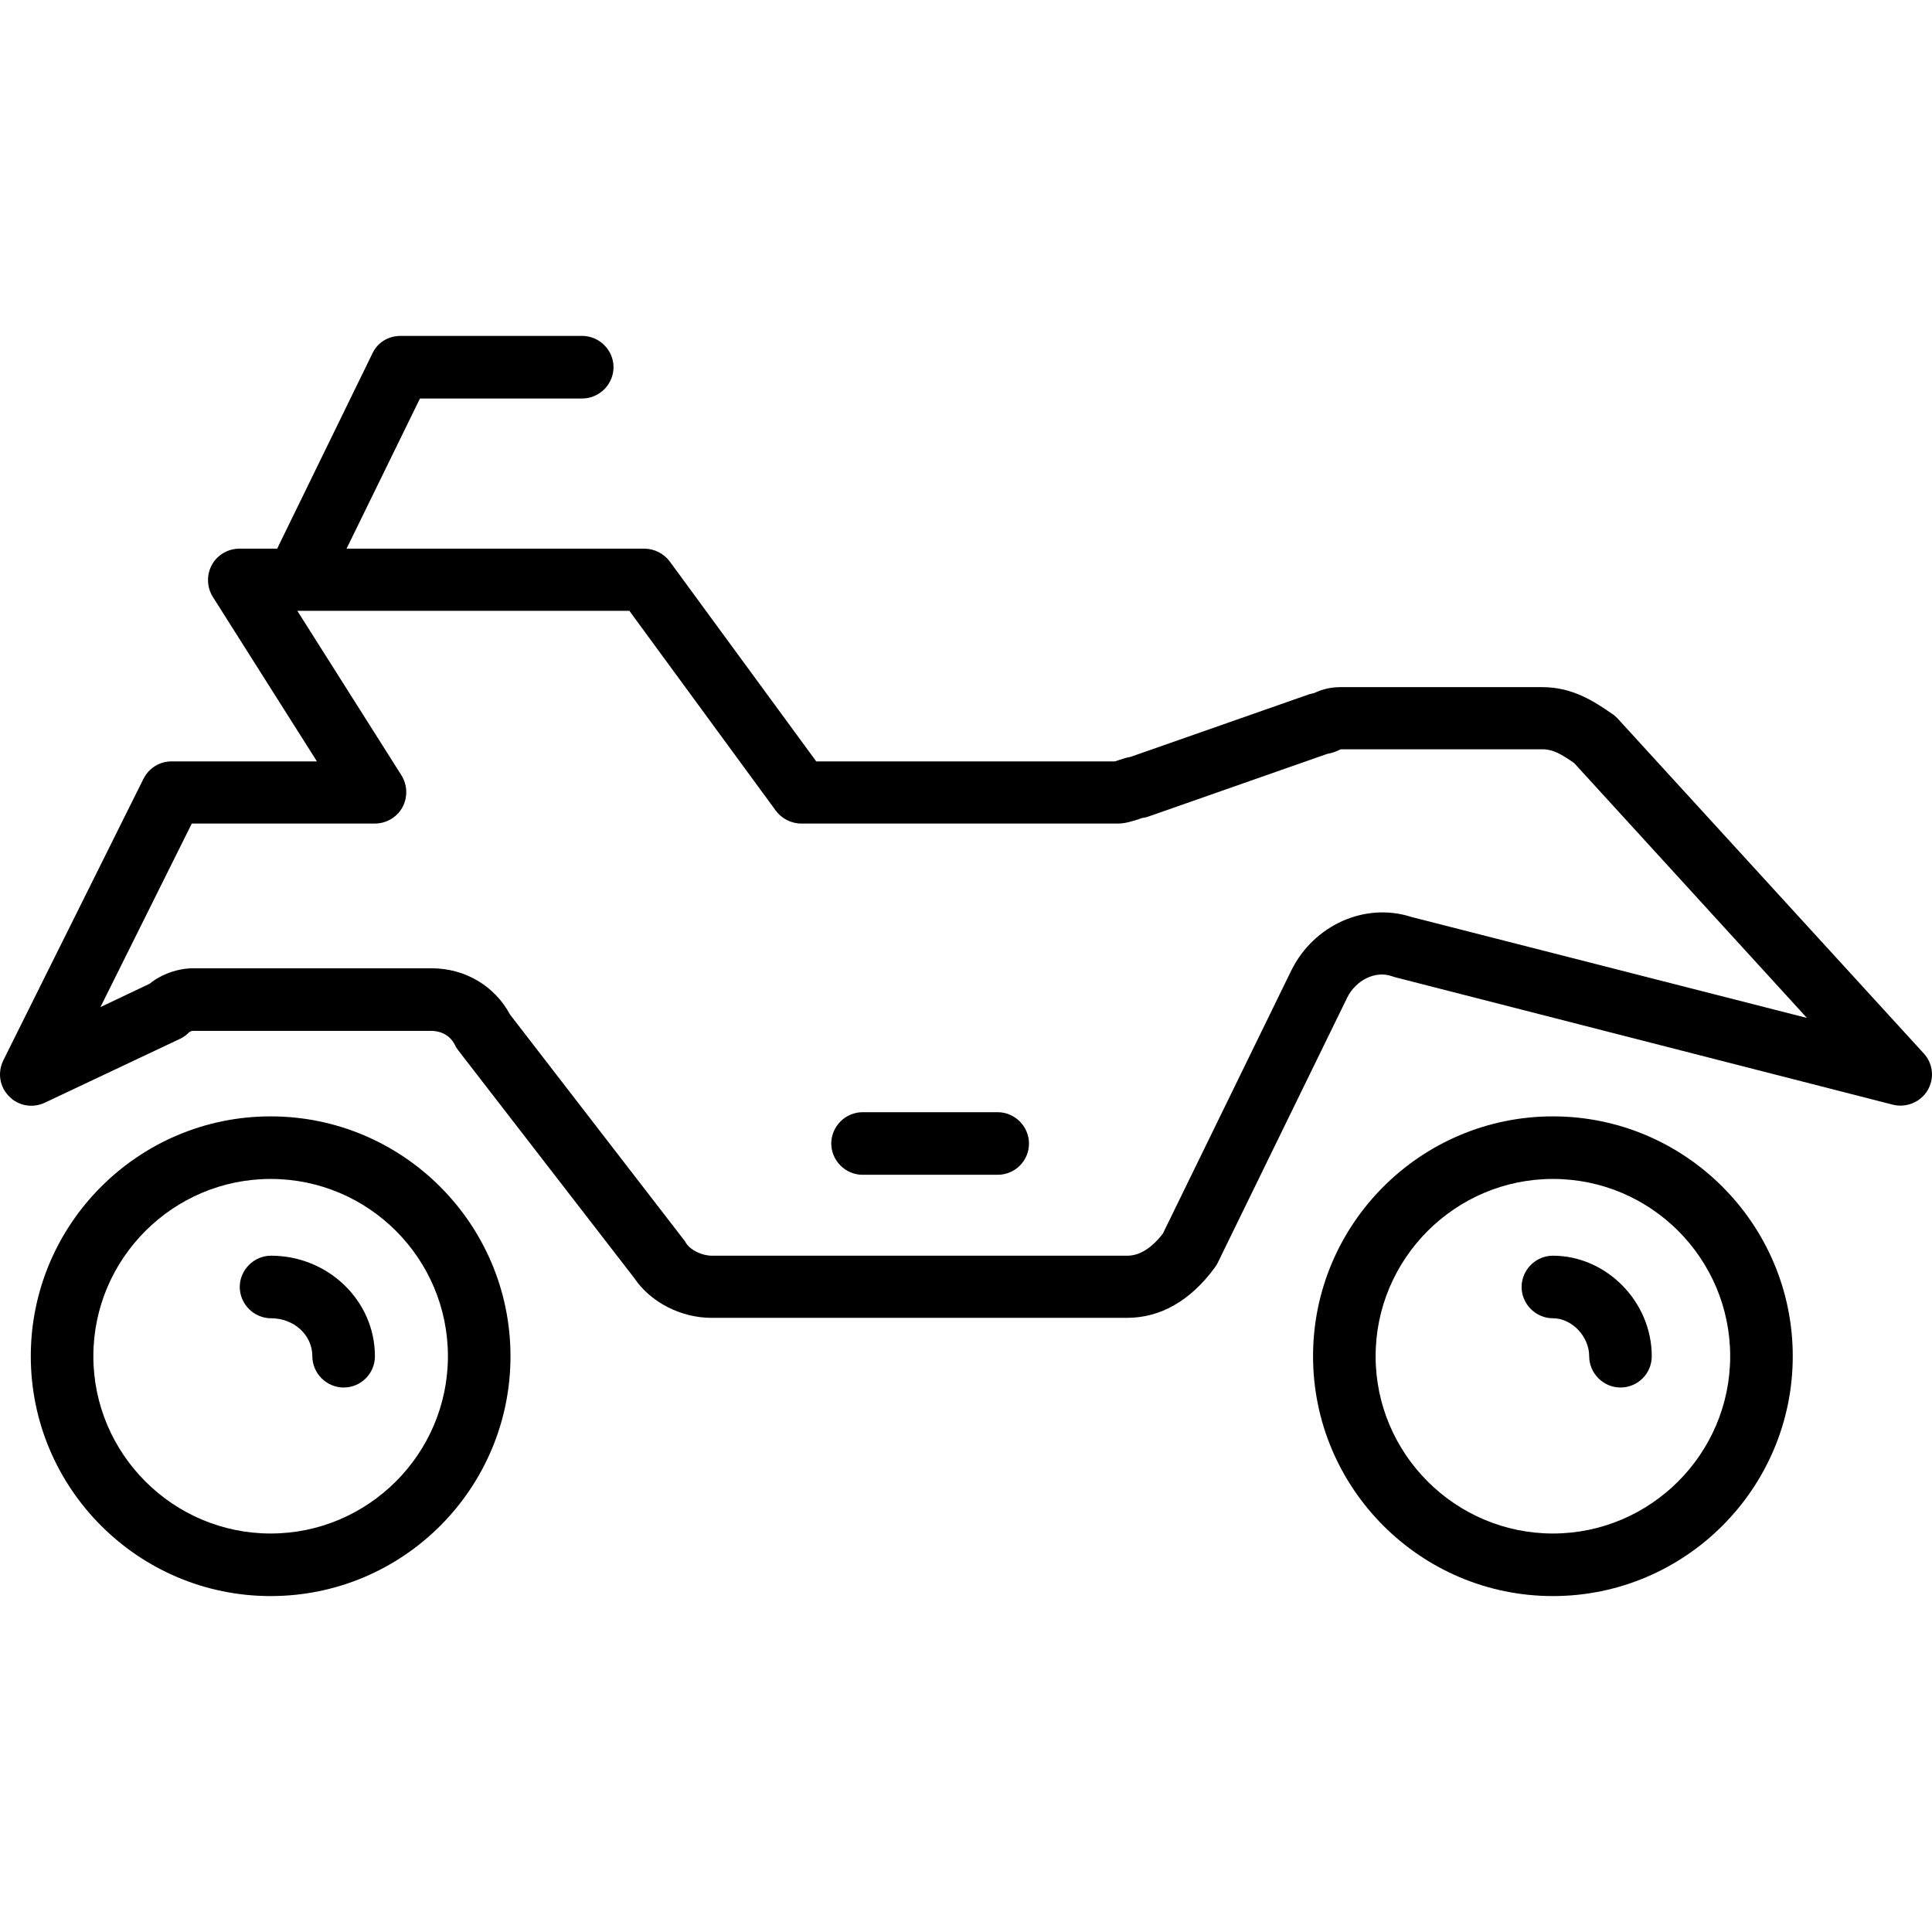
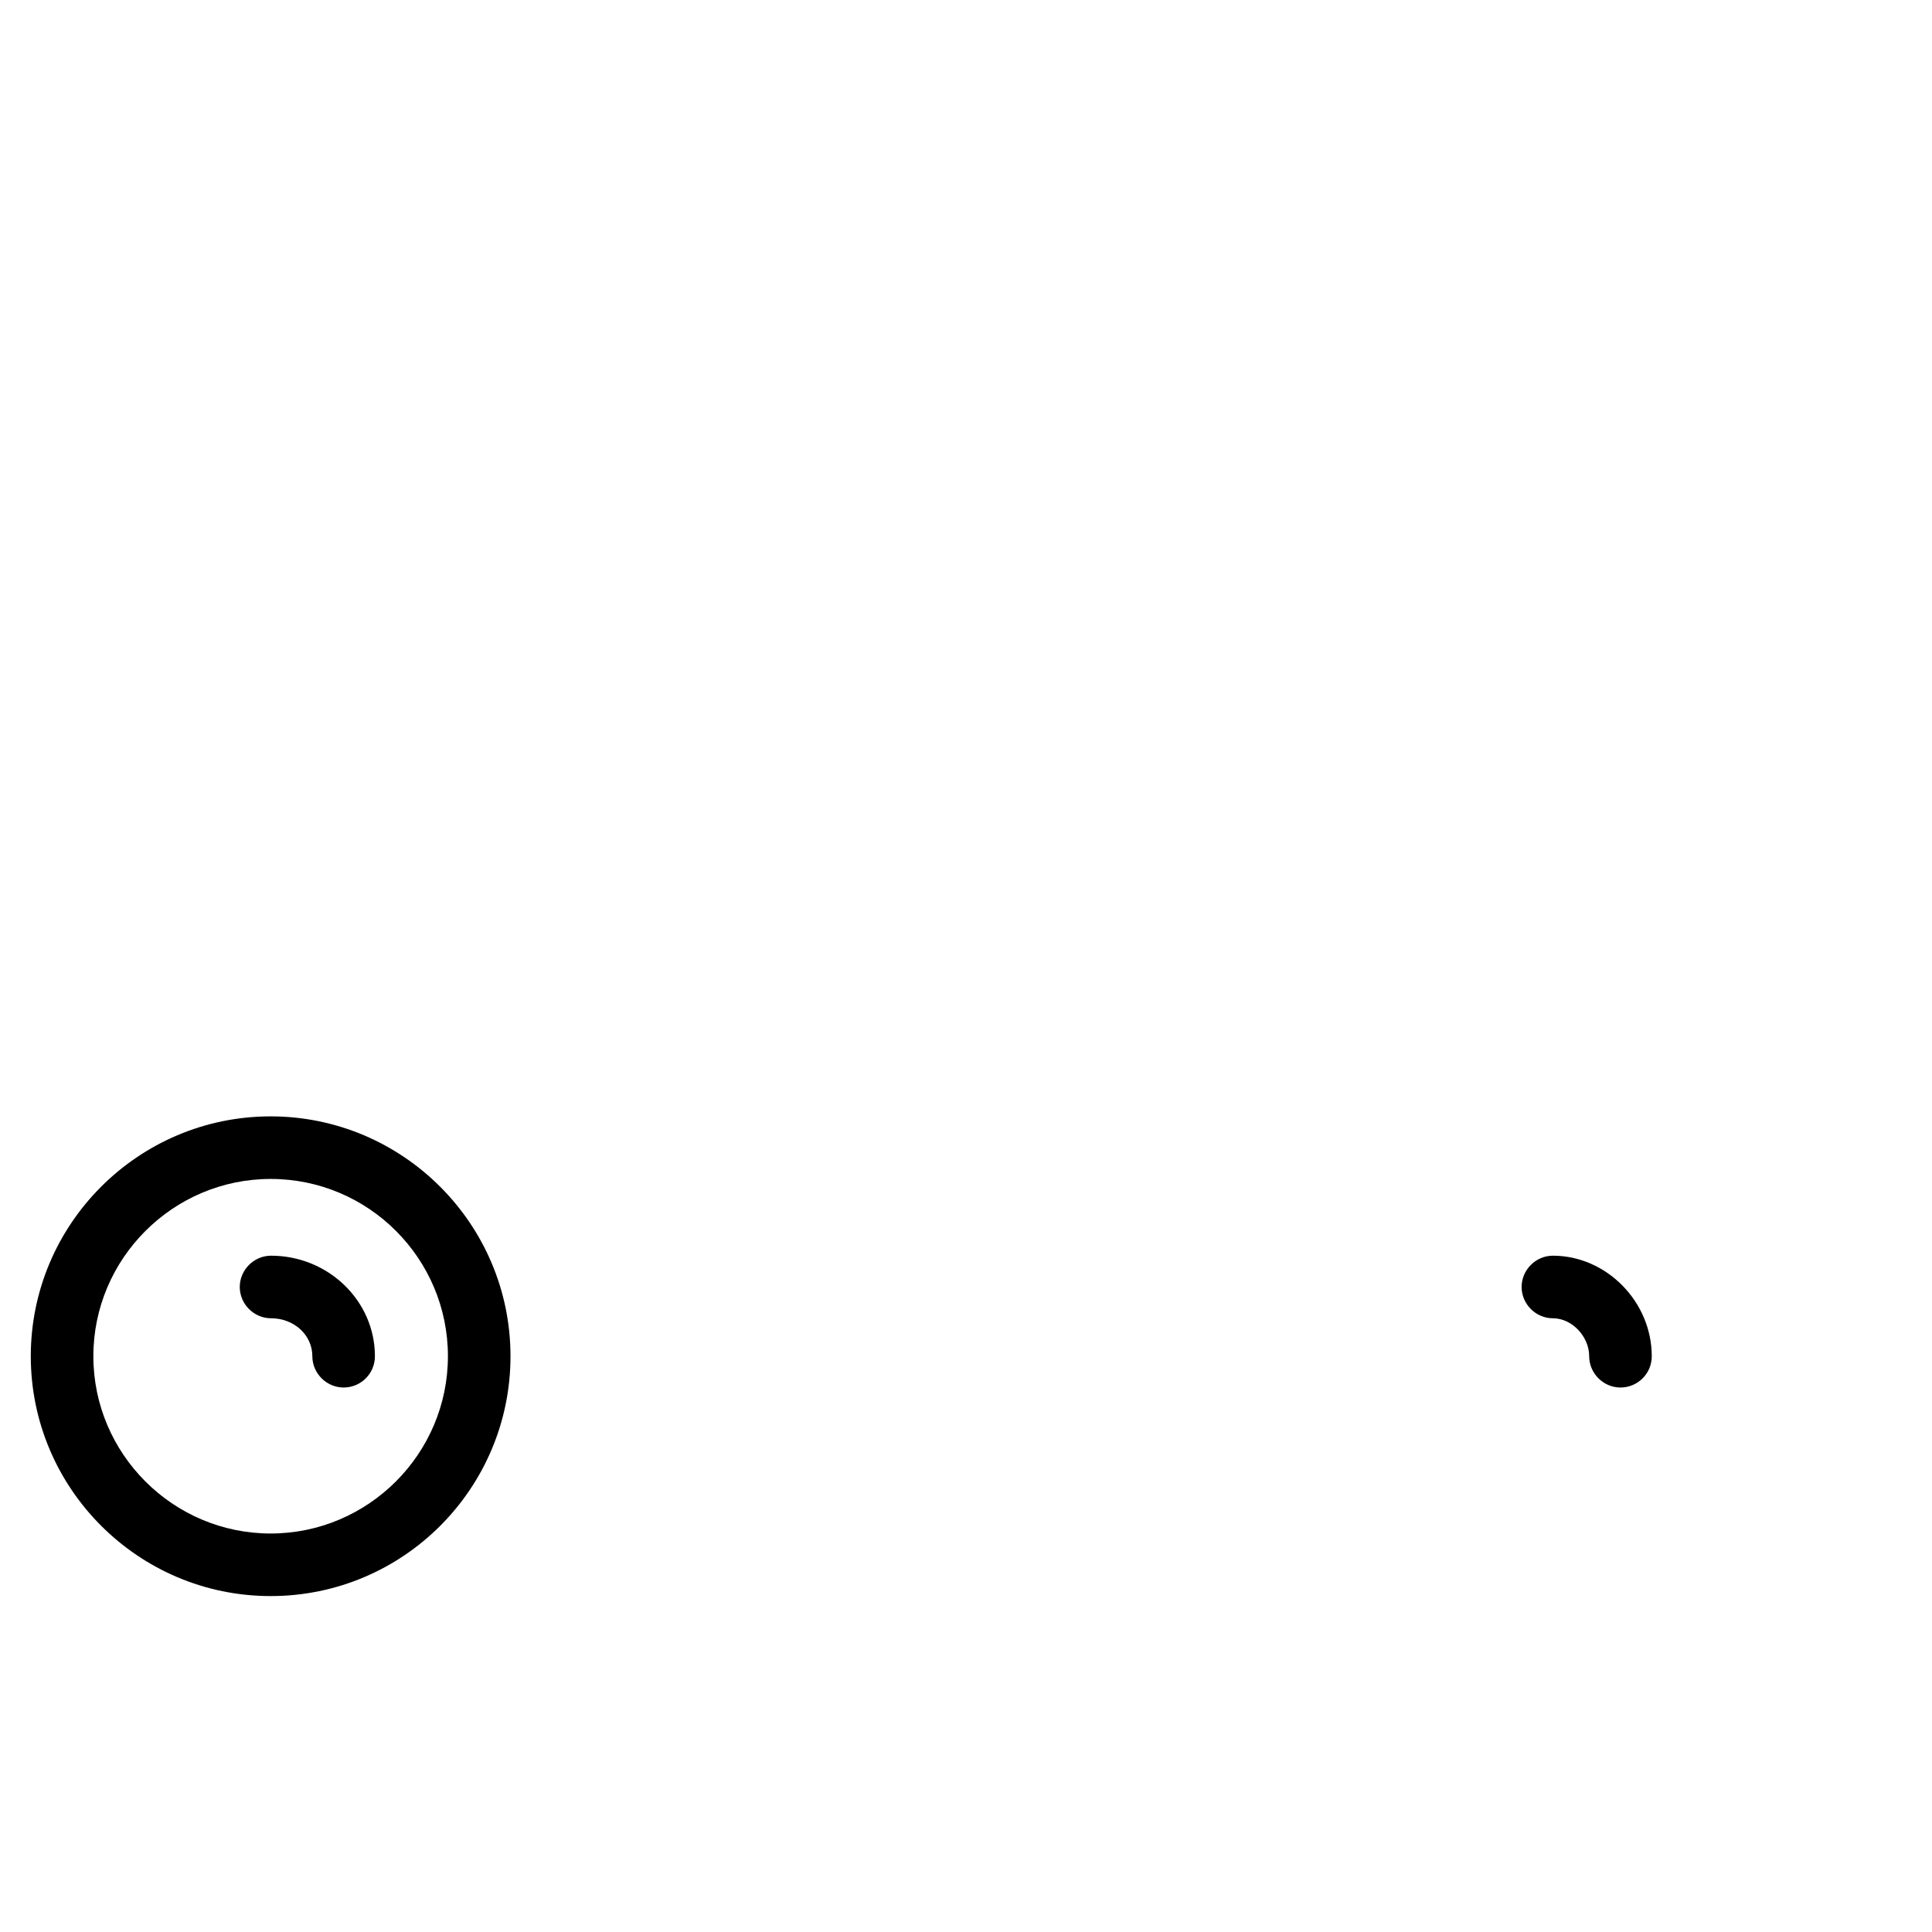
<svg xmlns="http://www.w3.org/2000/svg" fill="#000000" height="800px" width="800px" version="1.1" id="Layer_1" viewBox="0 0 463.163 463.163" xml:space="preserve">
  <g transform="translate(0 -540.36)">
    <g>
      <g>
-         <path d="M372.281,807.991c-31.7,0-57.5,25.8-57.5,57.5s25.8,57.5,57.5,57.5s57.5-25.8,57.5-57.5S403.981,807.991,372.281,807.991     z M372.281,907.991c-23.4,0-42.5-19.1-42.5-42.5s19.1-42.5,42.5-42.5c23.5,0,42.5,19.1,42.5,42.5     S395.681,907.991,372.281,907.991z" />
        <path d="M64.881,807.991c-31.7,0-57.5,25.8-57.5,57.5s25.8,57.5,57.5,57.5c31.8,0,57.5-25.8,57.5-57.5     S96.581,807.991,64.881,807.991z M64.881,907.991c-23.4,0-42.5-19.1-42.5-42.5s19.1-42.5,42.5-42.5c23.5,0,42.5,19.1,42.5,42.5     S88.281,907.991,64.881,907.991z" />
-         <path d="M461.179,792.891L461.179,792.891l-73.4-80.3c-0.4-0.4-0.8-0.8-1.3-1.1c-4.2-2.9-9.4-6.4-16.7-6.4h-48.5     c-3,0-5.1,0.9-6.2,1.4c-0.4,0.1-0.8,0.2-1.2,0.3l-42.8,15c-1.2,0.2-2.2,0.6-3.2,0.9c-0.2,0.1-0.5,0.2-0.7,0.2h-71.5l-35.1-47.9     c-1.4-1.9-3.7-3.1-6.1-3.1h-71.4l17.6-36h38.9c4.1,0,7.5-3.4,7.5-7.5s-3.4-7.5-7.5-7.5h-43.6c-2.9,0-5.5,1.6-6.7,4.2l-22.4,45.9     c-0.1,0.3-0.3,0.6-0.4,0.9h-9.1c-2.7,0-5.3,1.5-6.6,3.9c-1.3,2.4-1.2,5.3,0.2,7.6l25,39.5h-34.9c-2.8,0-5.4,1.6-6.7,4.2     l-33.6,67.5c-1.4,2.9-0.9,6.3,1.4,8.6c2.2,2.3,5.7,2.9,8.6,1.5l32.4-15.3c0.8-0.4,1.5-0.9,2.1-1.5c0.2-0.2,0.7-0.4,0.9-0.4h57.2     c0.9,0,4.1,0.2,5.7,3.4c0.2,0.5,0.5,0.9,0.8,1.3l42.2,54.6c3.9,5.8,11.2,9.5,18.5,9.5h99.6c8,0,15.2-4.1,21-12     c0.3-0.4,0.5-0.7,0.7-1.1l31.1-63.7c2.1-4.2,6.8-6.5,10.7-5.1c0.2,0.1,0.4,0.1,0.6,0.2l119.5,30.6c3.2,0.8,6.6-0.6,8.3-3.4     C463.779,798.991,463.479,795.391,461.179,792.891z M338.379,760.191L338.379,760.191c-11.1-3.6-23.4,1.9-28.8,12.8l-30.8,63.1     c-2.7,3.5-5.6,5.3-8.5,5.3h-99.6c-2.4,0-5.1-1.3-6.2-3c-0.1-0.2-0.2-0.3-0.3-0.5l-41.9-54.3c-3.7-6.9-10.8-11.1-18.8-11.1h-57.2     c-3.6,0-7.6,1.4-10.4,3.7l-11.8,5.6l21.9-44h43.9c2.7,0,5.3-1.5,6.6-3.9s1.2-5.3-0.2-7.6l-25-39.5h79.6l35.1,47.9     c1.4,1.9,3.7,3.1,6.1,3.1h75.9c1.9,0,3.5-0.6,4.9-1c0.2-0.1,0.6-0.2,0.8-0.3c0.6-0.1,1.2-0.2,1.7-0.4l42.8-15     c1.2-0.2,2.2-0.6,2.8-0.9c0.2-0.1,0.4-0.2,0.5-0.2h48.4c2.4,0,4.5,1.2,7.5,3.3l55.8,61.1L338.379,760.191z" />
-         <path d="M239.181,806.991h-32.4c-4.1,0-7.5,3.4-7.5,7.5s3.4,7.5,7.5,7.5h32.4c4.1,0,7.5-3.3,7.5-7.5     C246.681,810.391,243.281,806.991,239.181,806.991z" />
        <path d="M372.279,841.391c-4.1,0-7.5,3.4-7.5,7.5s3.4,7.5,7.5,7.5c4.6,0,8.7,4.4,8.7,9.1c0,4.1,3.4,7.5,7.5,7.5     c4.1,0,7.5-3.3,7.5-7.5C395.979,852.391,385.079,841.391,372.279,841.391z" />
        <path d="M64.979,841.391c-4.1,0-7.5,3.4-7.5,7.5s3.4,7.5,7.5,7.5c5.5,0,9.9,4,9.9,9.1c0,4.1,3.4,7.5,7.5,7.5     c4.1,0,7.5-3.3,7.5-7.5C89.879,852.191,78.679,841.391,64.979,841.391z" />
      </g>
    </g>
  </g>
</svg>